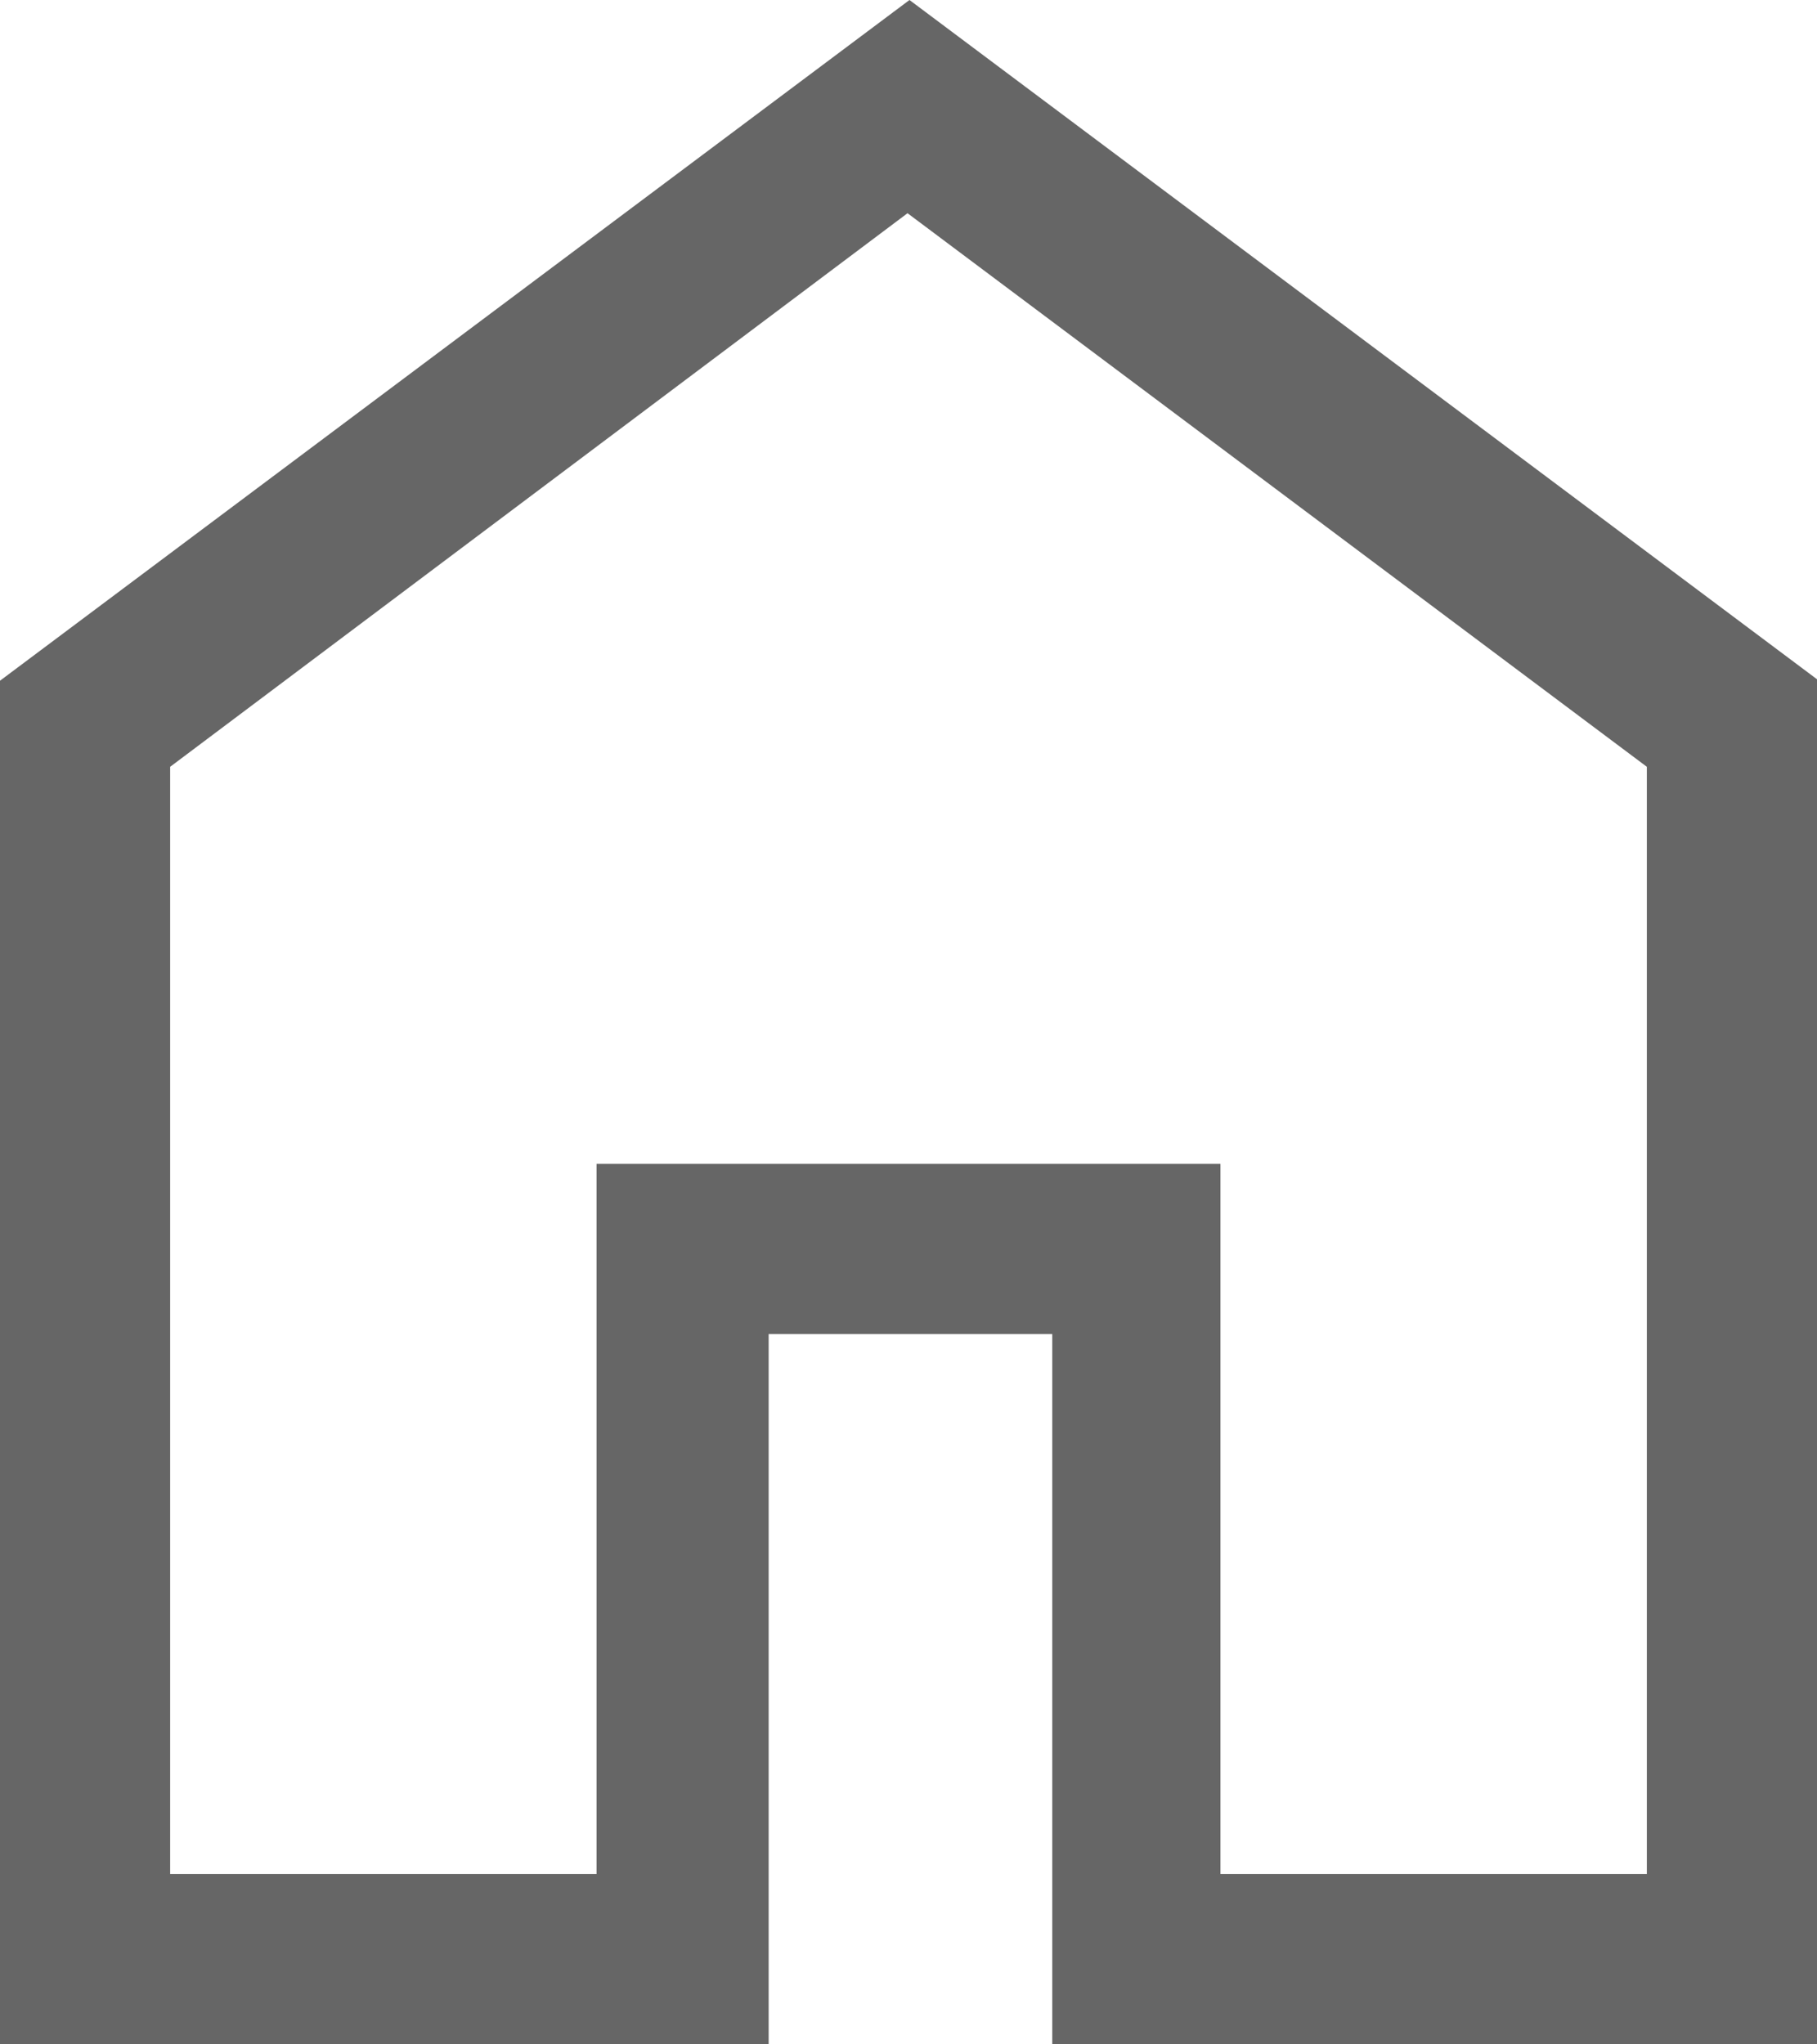
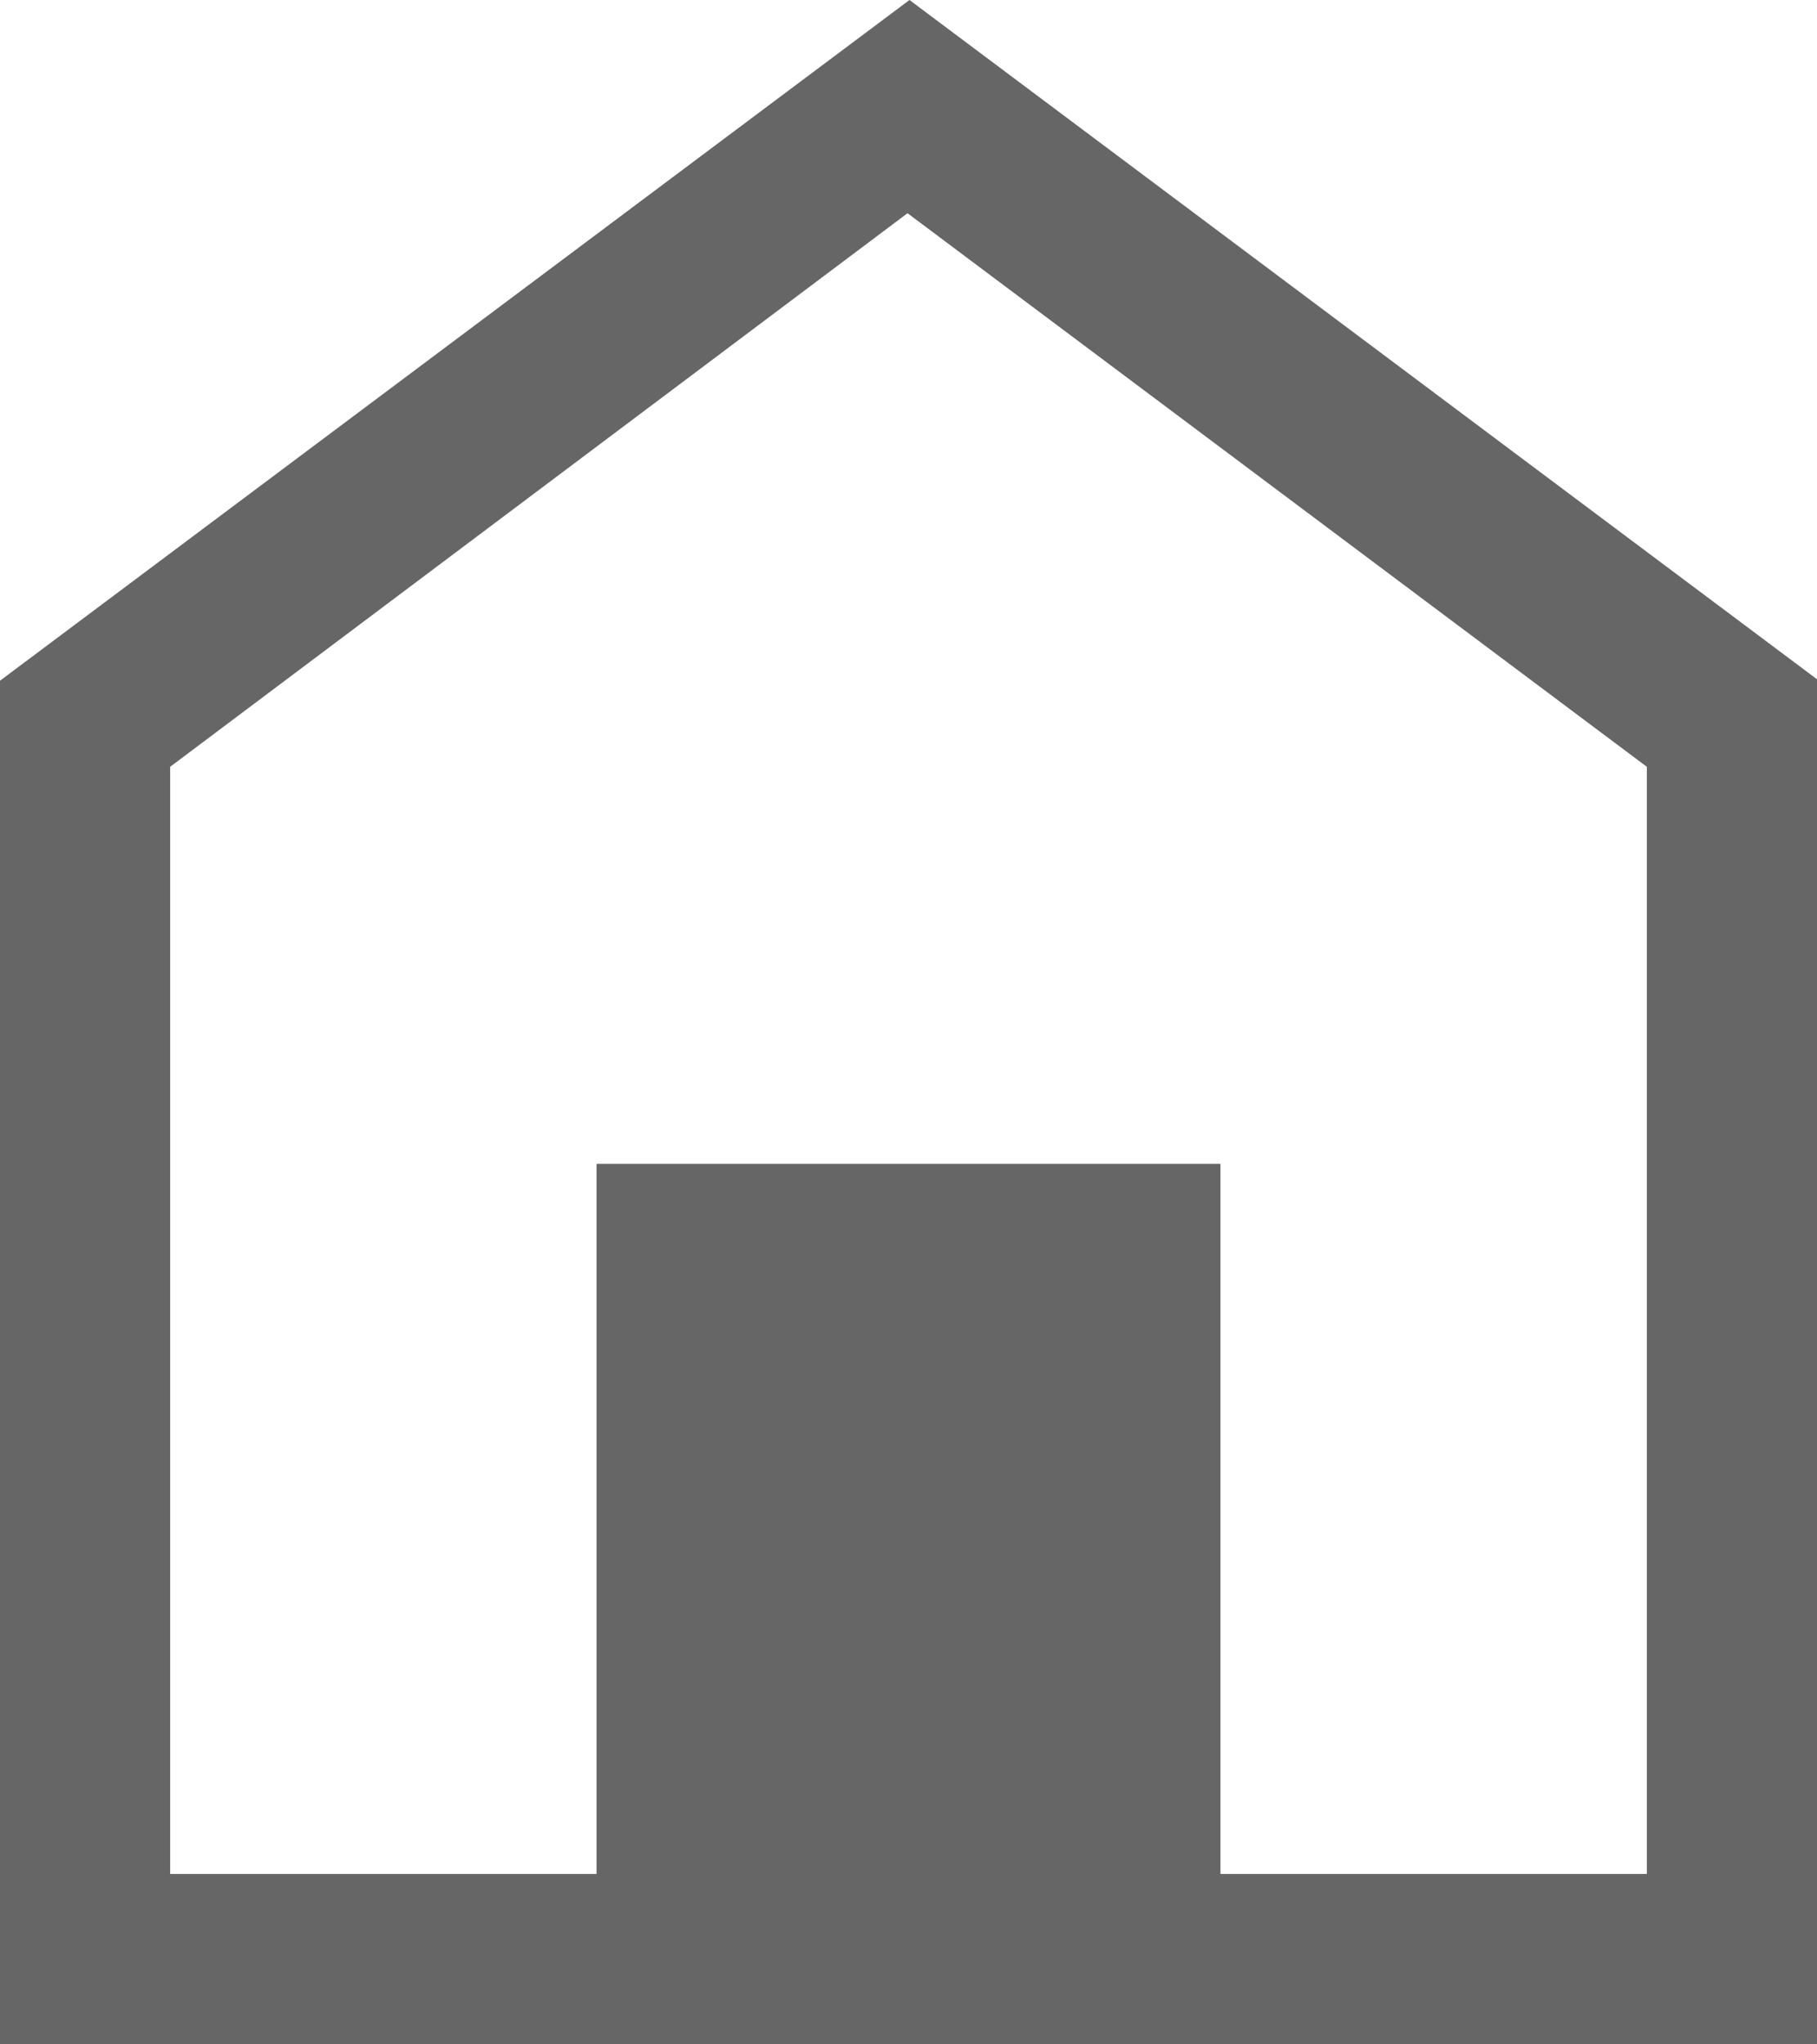
<svg xmlns="http://www.w3.org/2000/svg" id="_レイヤー_2" viewBox="0 0 9.29 10.45">
  <defs>
    <style>.cls-1{fill:#666;}</style>
  </defs>
  <g id="_部品">
-     <path class="cls-1" d="m.87,9.58h2.18v-3.63h3.19v3.63h2.18V3.92l-3.78-2.83L.87,3.92v5.66Zm-.87.87V3.48L4.65,0l4.65,3.48v6.97h-3.92v-3.63h-1.45v3.63H0Z" />
+     <path class="cls-1" d="m.87,9.58h2.18v-3.63h3.19v3.63h2.18V3.92l-3.78-2.83L.87,3.92v5.66Zm-.87.87V3.48L4.65,0l4.65,3.48v6.97h-3.92v-3.63v3.63H0Z" />
  </g>
</svg>